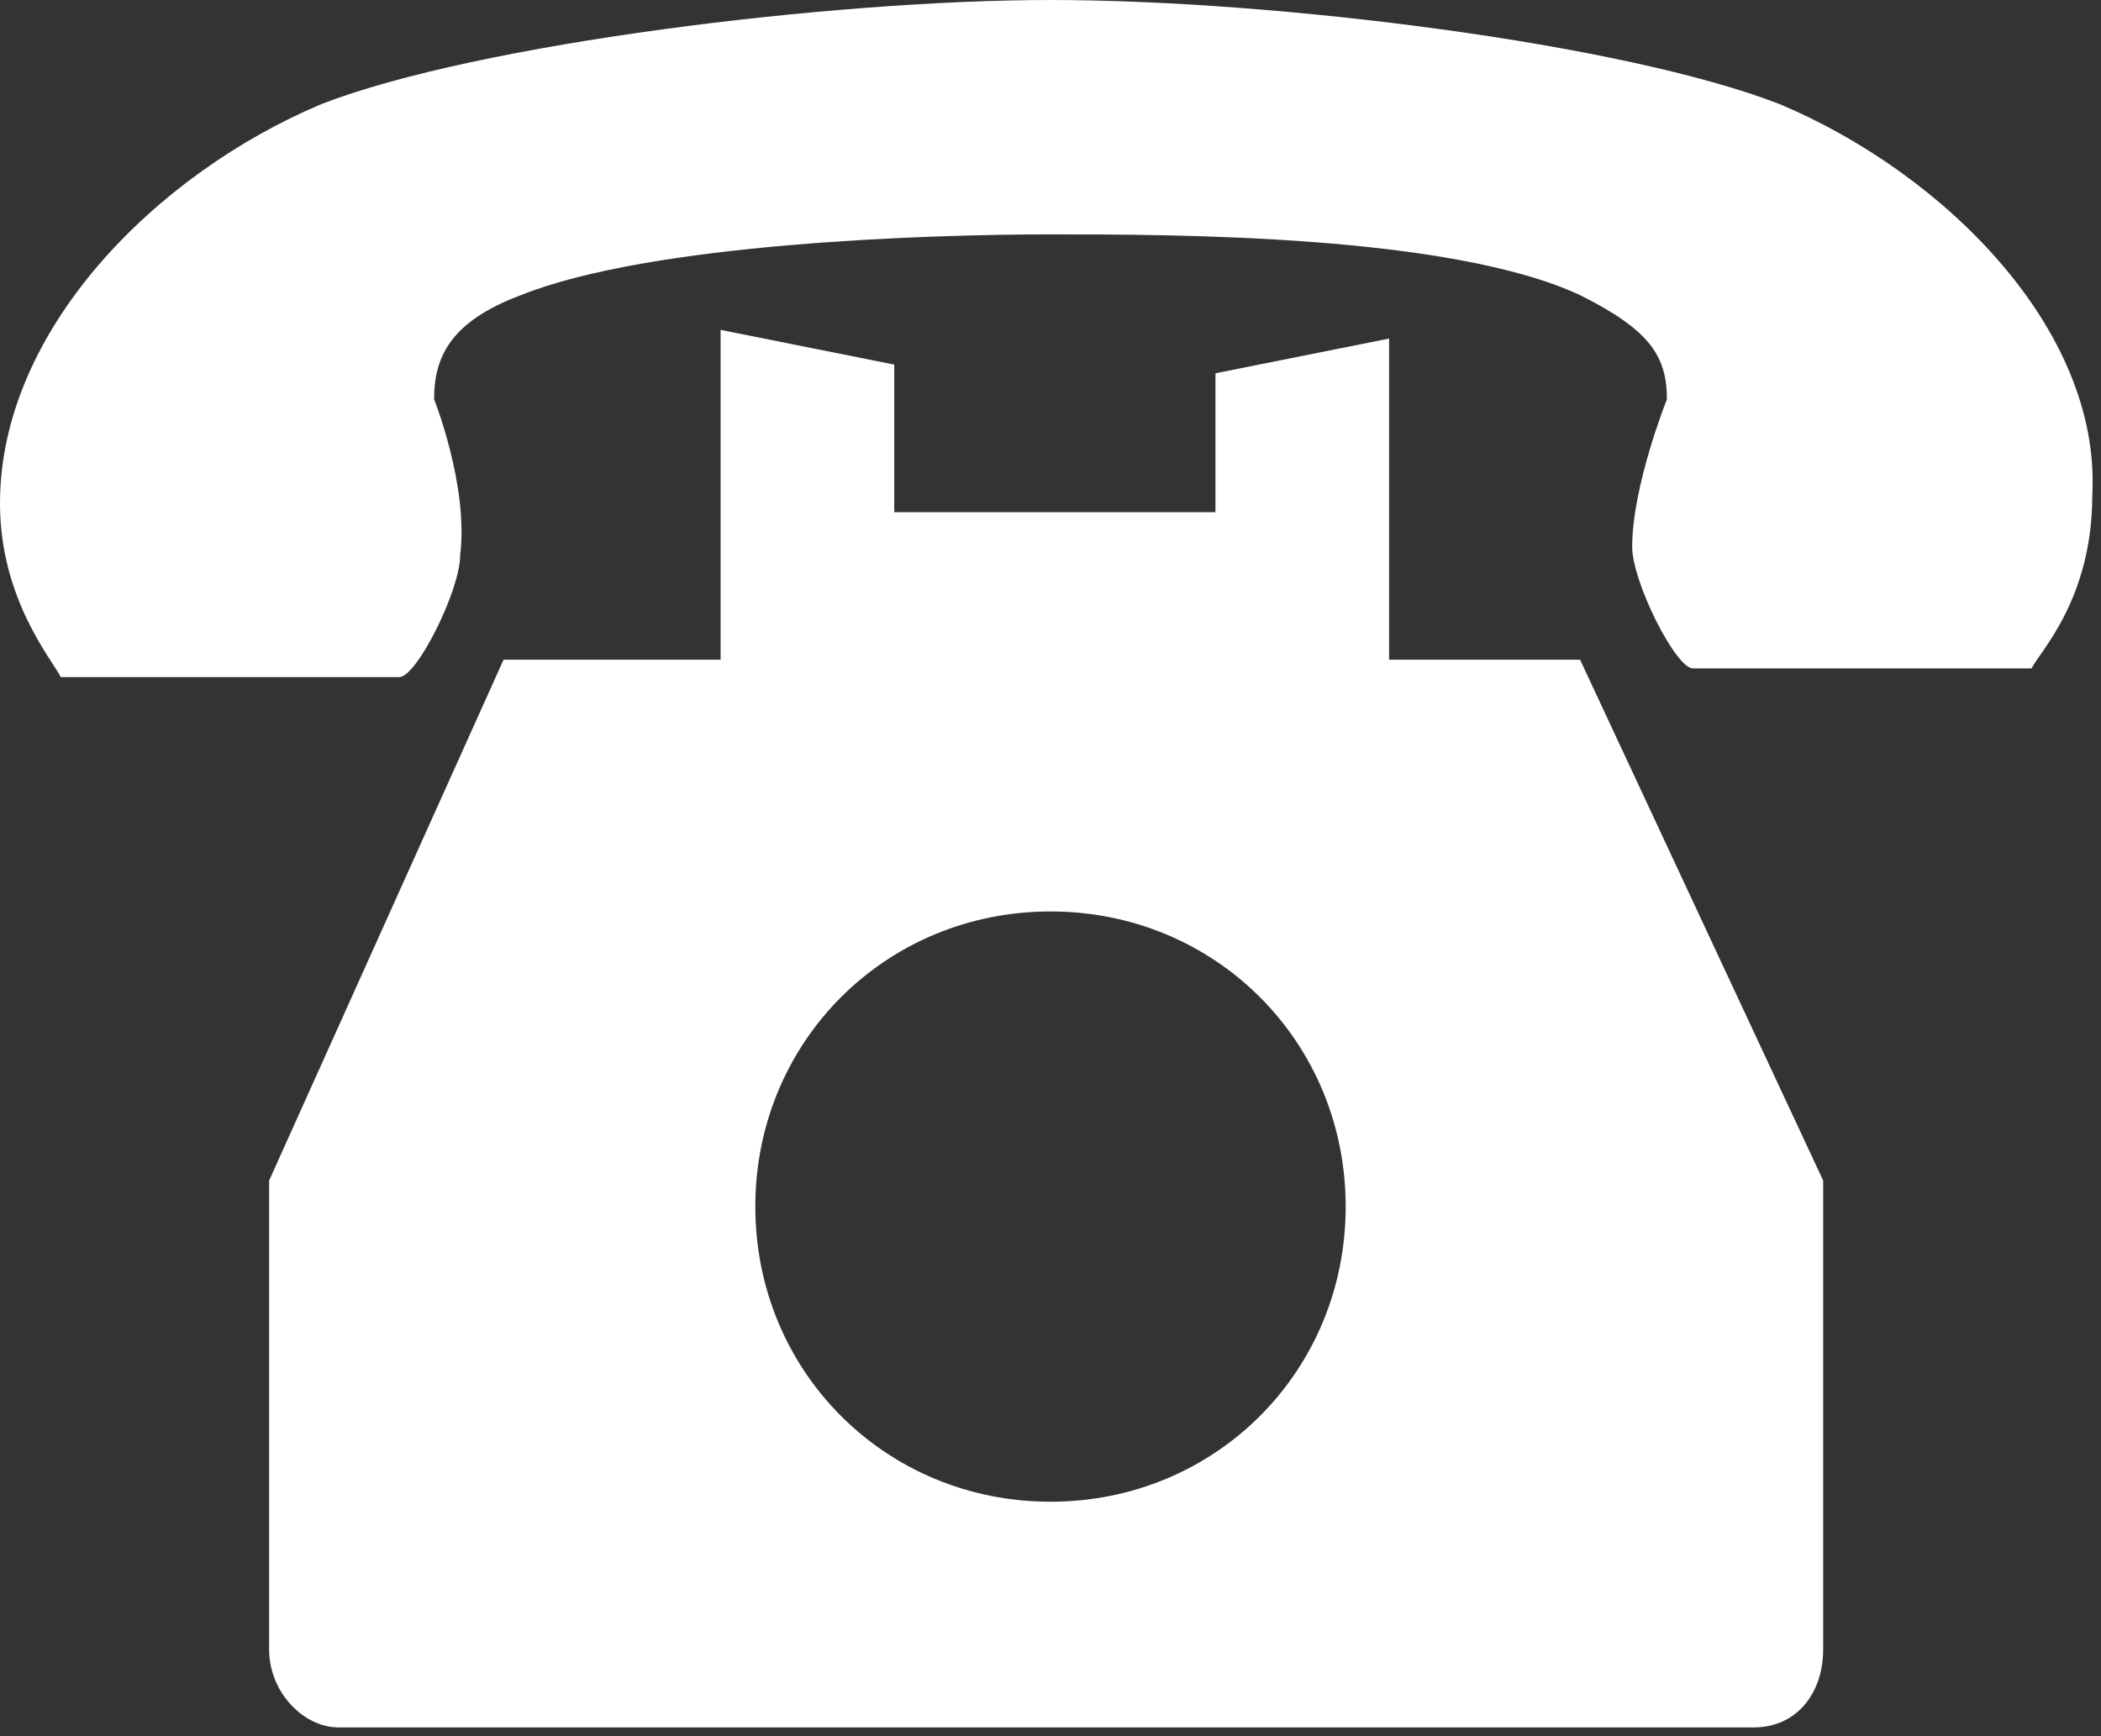
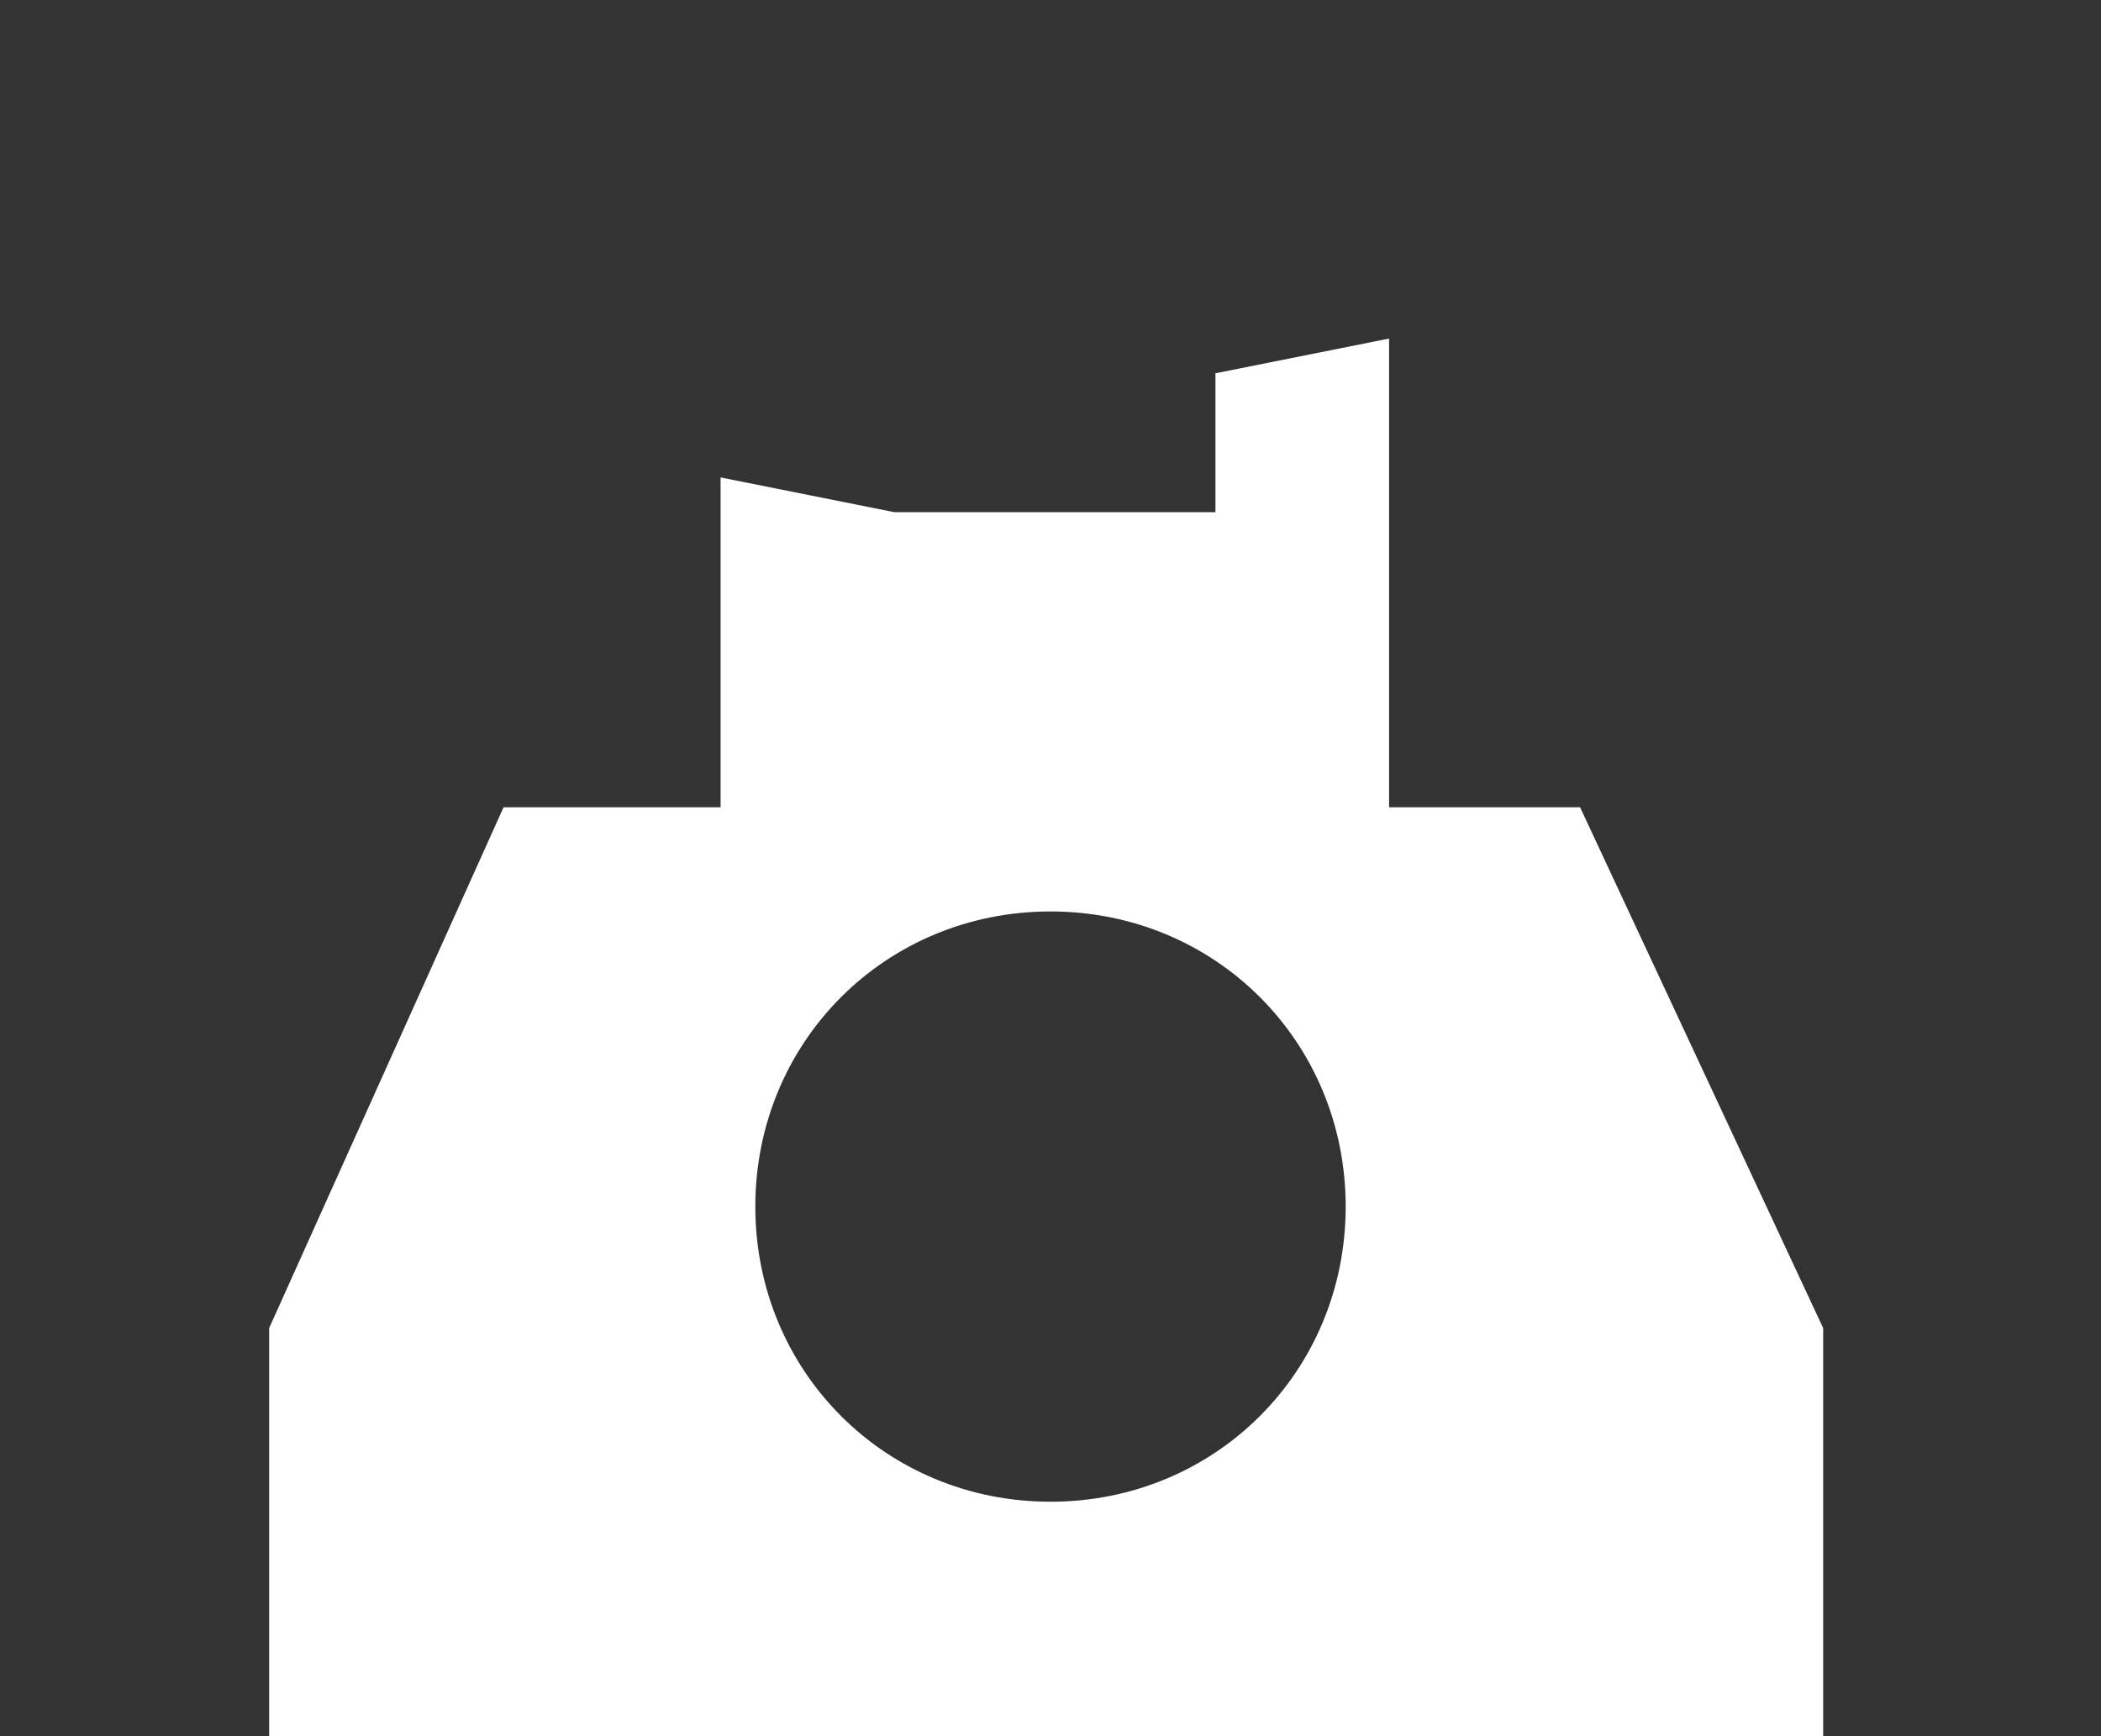
<svg xmlns="http://www.w3.org/2000/svg" version="1.1" id="_x32_" x="0px" y="0px" viewBox="0 0 24.2 20" style="enable-background:new 0 0 24.2 20;" xml:space="preserve">
  <rect x="0" y="0" width="24.2" height="20" fill="#333333" stroke="none" />
  <style type="text/css">
	.st0{fill:#FFFFFF;}
</style>
  <g>
-     <path class="st0" d="M16,7.7V3.9l-2,0.4v1.6h-3.7V4.2l-2-0.4v3.8H5.8l-2.7,6v1.2v0.9v2.5v0.3v0.5c0,0.5,0.4,0.9,0.8,0.9h16.3   c0.5,0,0.8-0.4,0.8-0.9v-0.5v-0.3v-2.5v-0.9v-1.2l-2.8-6H16z M12.1,17.3c-1.9,0-3.4-1.5-3.4-3.4c0-1.9,1.5-3.4,3.4-3.4   s3.4,1.5,3.4,3.4S14,17.3,12.1,17.3z" />
-     <path class="st0" d="M20.5,1.2C18.7,0.5,14.7,0,12.1,0C9.6,0,5.5,0.5,3.7,1.2C1.8,2,0,3.8,0,5.8c0,1.1,0.6,1.8,0.7,2c0,0,0.8,0,1,0   h1.1c0.6,0,1.4,0,1.8,0c0.2,0,0.7-1,0.7-1.4C5.4,5.6,5,4.6,5,4.6c0-0.5,0.2-0.9,1-1.2c1.5-0.6,4.7-0.7,6.1-0.7c1.4,0,4.6,0,6.1,0.7   c0.8,0.4,1,0.7,1,1.2c0,0-0.4,1-0.4,1.7c0,0.4,0.5,1.4,0.7,1.4c0.4,0,1.2,0,1.8,0h1.1c0.2,0,1,0,1,0c0.1-0.2,0.7-0.8,0.7-2   C24.2,3.8,22.4,2,20.5,1.2z" />
+     <path class="st0" d="M16,7.7V3.9l-2,0.4v1.6h-3.7l-2-0.4v3.8H5.8l-2.7,6v1.2v0.9v2.5v0.3v0.5c0,0.5,0.4,0.9,0.8,0.9h16.3   c0.5,0,0.8-0.4,0.8-0.9v-0.5v-0.3v-2.5v-0.9v-1.2l-2.8-6H16z M12.1,17.3c-1.9,0-3.4-1.5-3.4-3.4c0-1.9,1.5-3.4,3.4-3.4   s3.4,1.5,3.4,3.4S14,17.3,12.1,17.3z" />
  </g>
</svg>